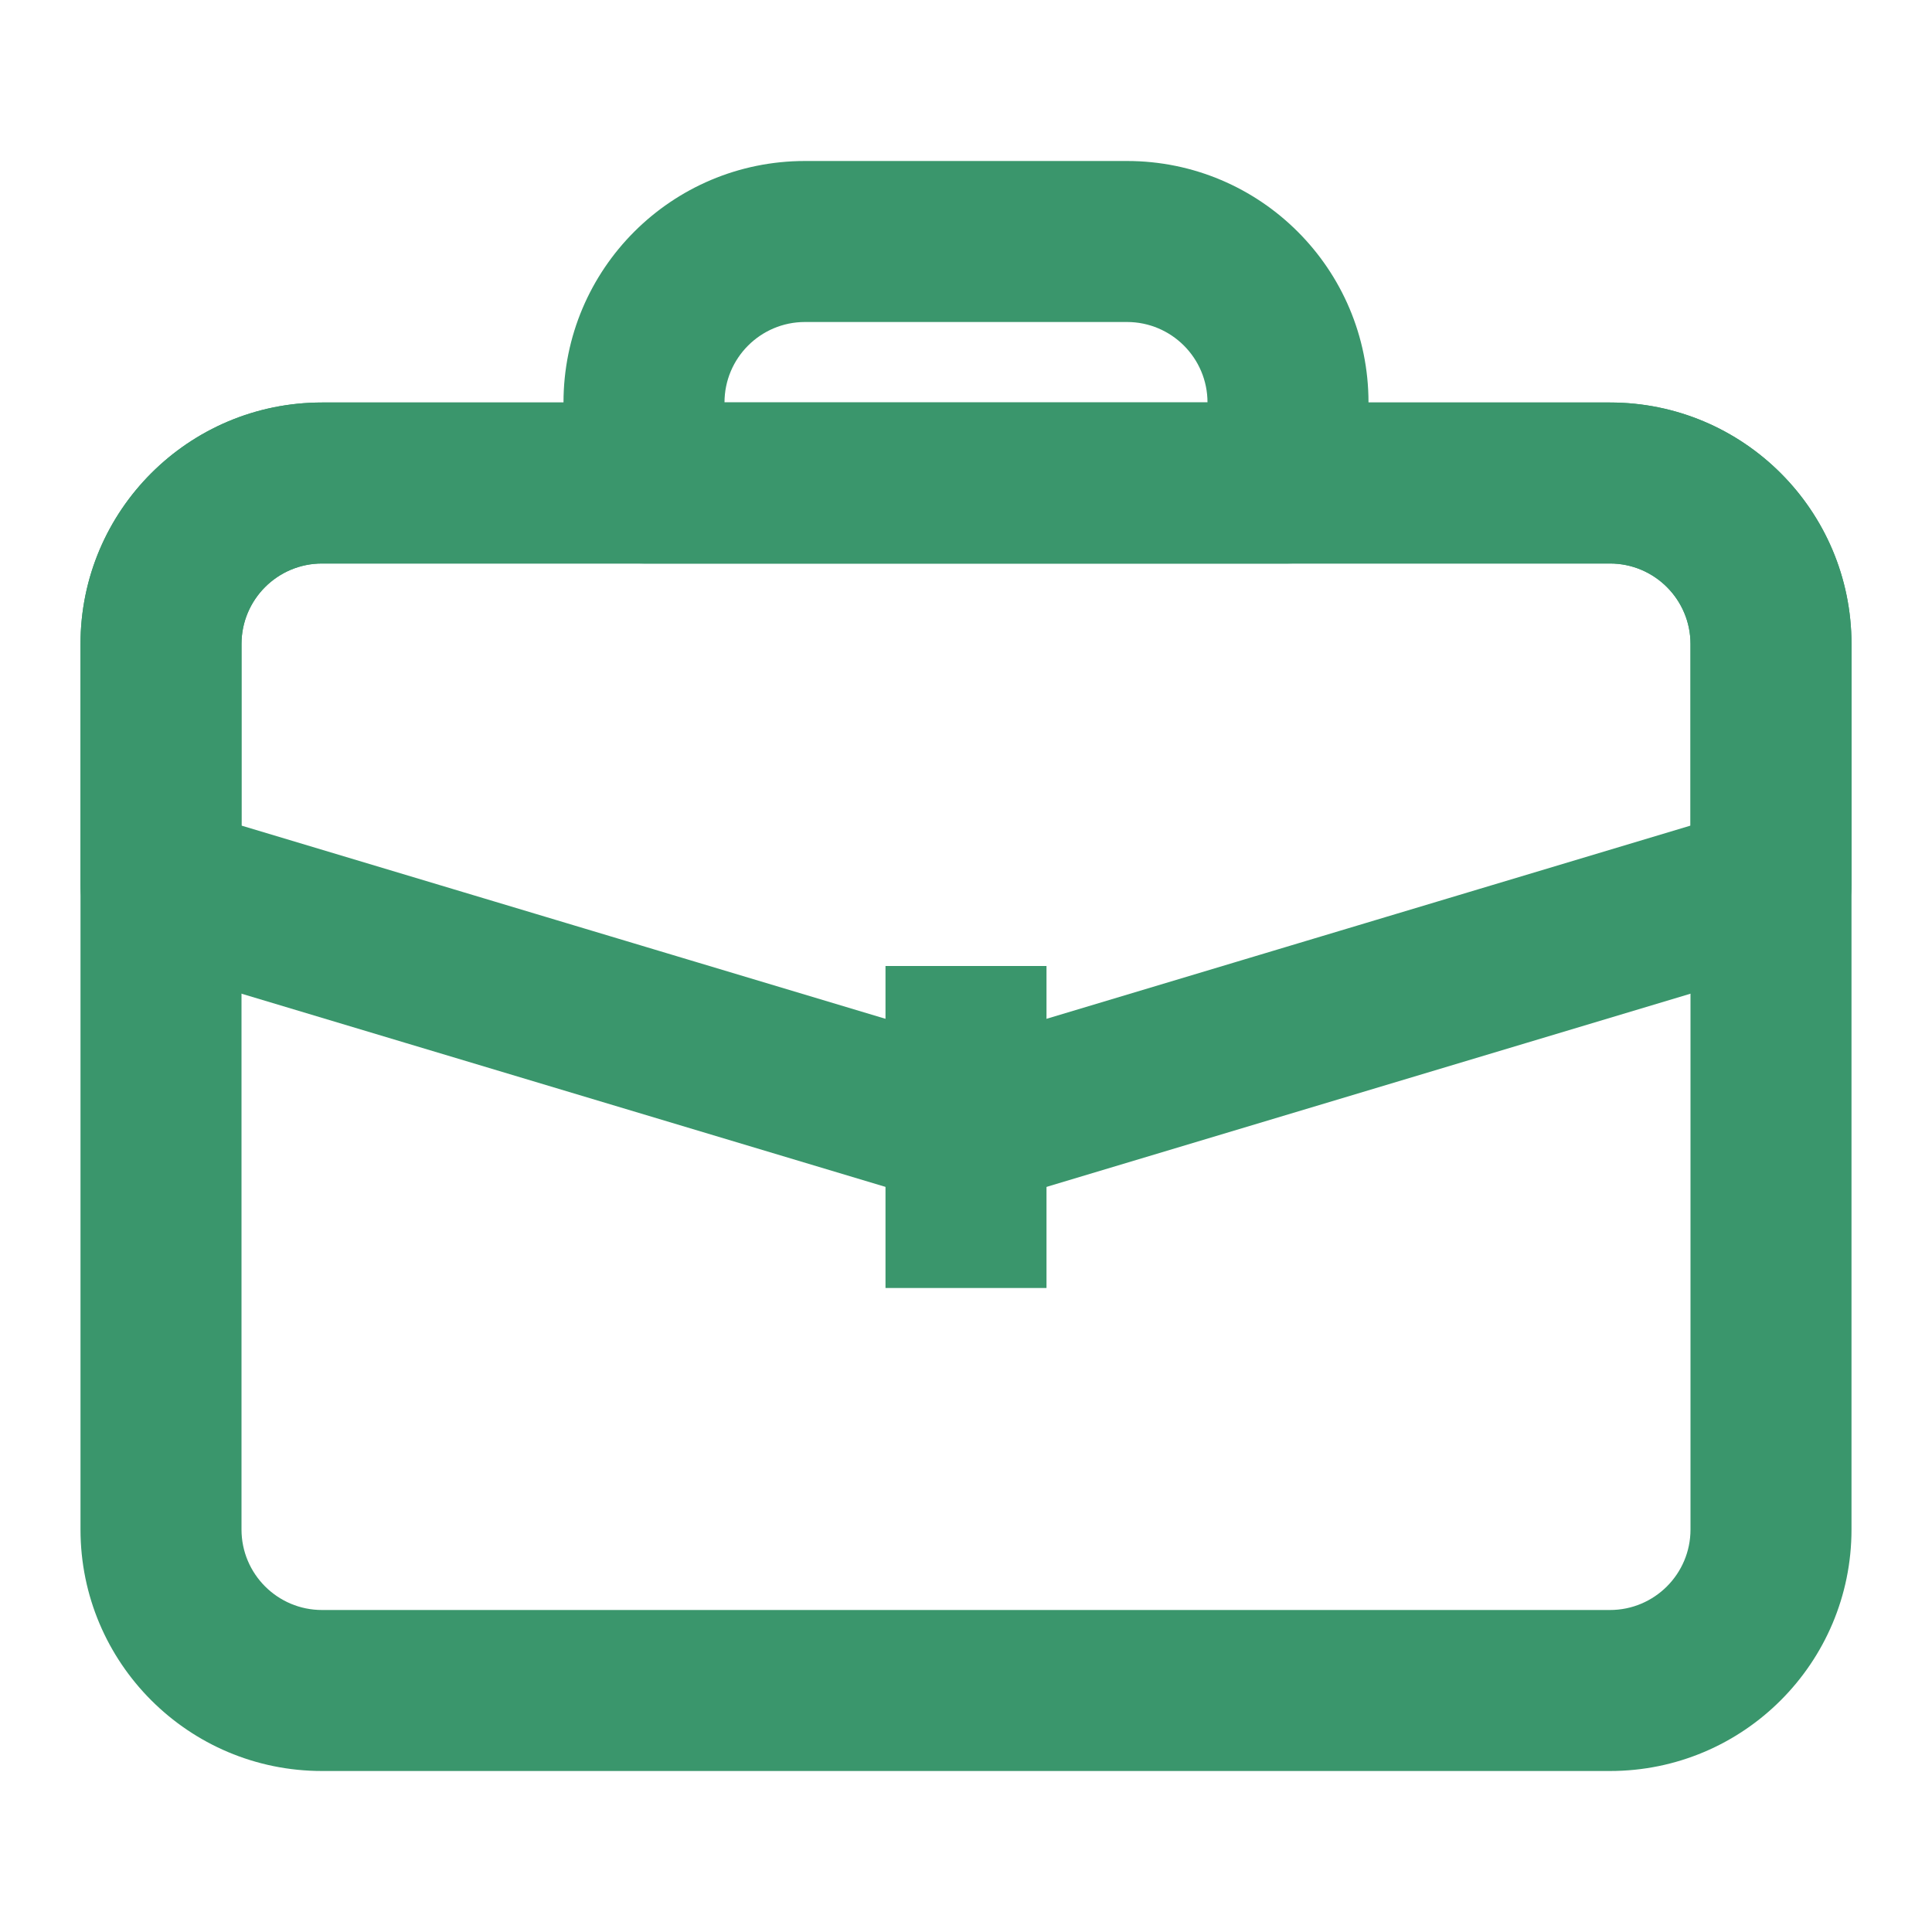
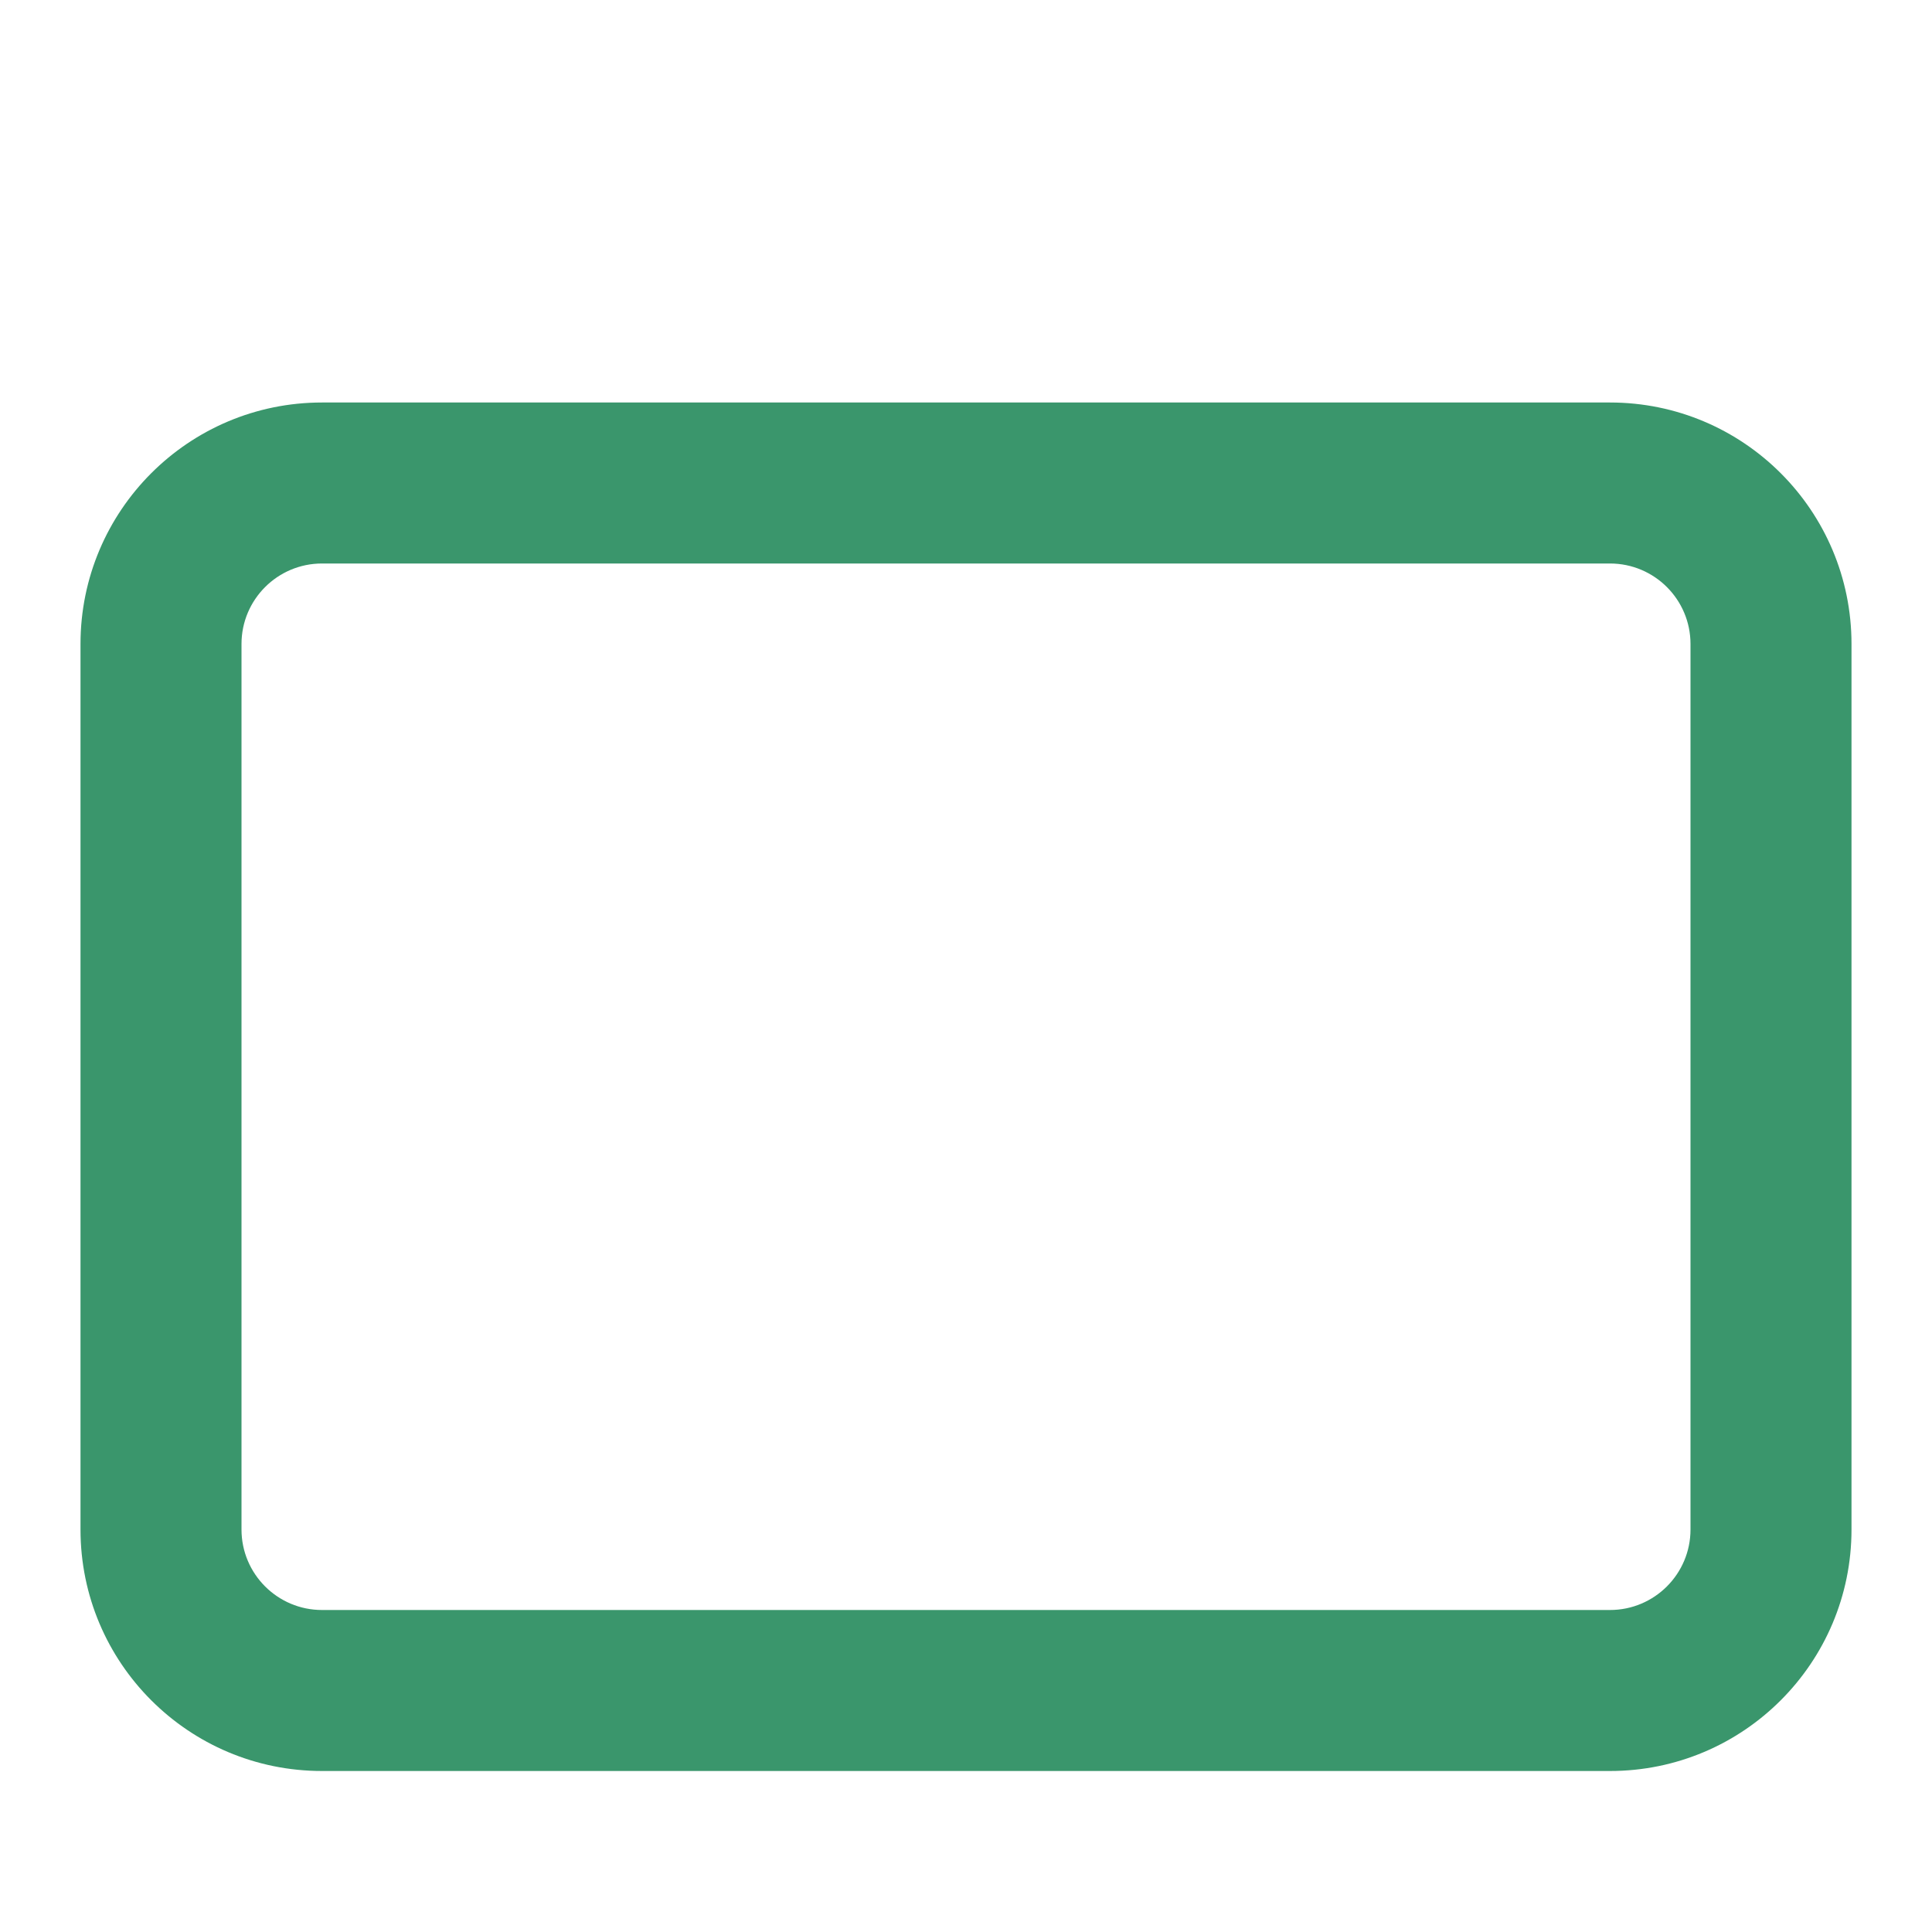
<svg xmlns="http://www.w3.org/2000/svg" width="24" height="24" viewBox="0 0 24 24" fill="none">
-   <path fill-rule="evenodd" clip-rule="evenodd" d="M7 5C7 3.343 8.343 2 10 2H14C15.657 2 17 3.343 17 5V6C17 6.552 16.552 7 16 7H8C7.448 7 7 6.552 7 6V5ZM10 4C9.448 4 9 4.448 9 5H15C15 4.448 14.552 4 14 4H10Z" fill="#3A966C" />
  <path fill-rule="evenodd" clip-rule="evenodd" d="M1 8C1 6.343 2.343 5 4 5H20C21.657 5 23 6.343 23 8V19C23 20.657 21.657 22 20 22H4C2.343 22 1 20.657 1 19V8ZM4 7C3.448 7 3 7.448 3 8V19C3 19.552 3.448 20 4 20H20C20.552 20 21 19.552 21 19V8C21 7.448 20.552 7 20 7H4Z" fill="#3A966C" />
-   <path fill-rule="evenodd" clip-rule="evenodd" d="M1 8C1 6.343 2.343 5 4 5H20C21.657 5 23 6.343 23 8V11C23 11.442 22.71 11.831 22.287 11.958L12.287 14.958C12.1 15.014 11.9 15.014 11.713 14.958L1.713 11.958C1.29 11.831 1 11.442 1 11V8ZM4 7C3.448 7 3 7.448 3 8V10.256L12 12.956L21 10.256V8C21 7.448 20.552 7 20 7H4Z" fill="#3A966C" />
-   <path fill-rule="evenodd" clip-rule="evenodd" d="M11 16V12H13V16H11Z" fill="#3A966C" />
</svg>